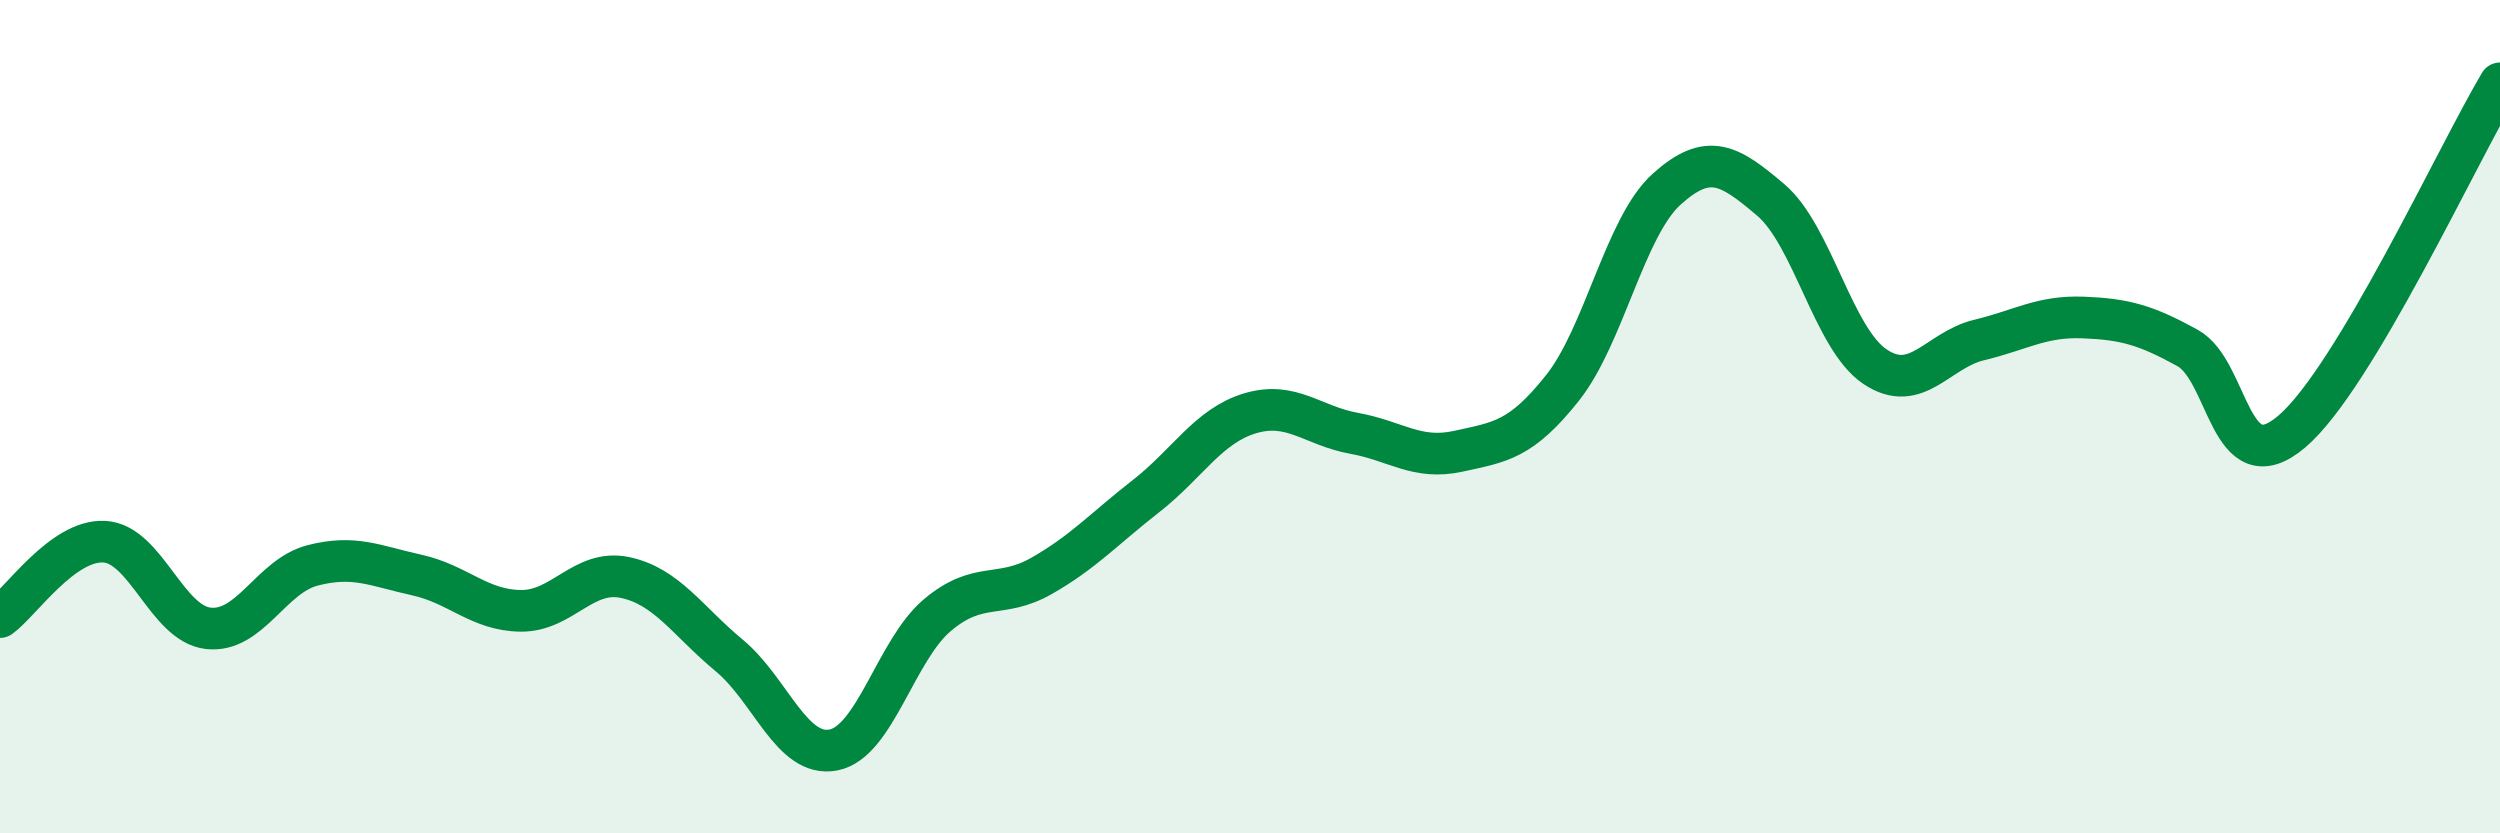
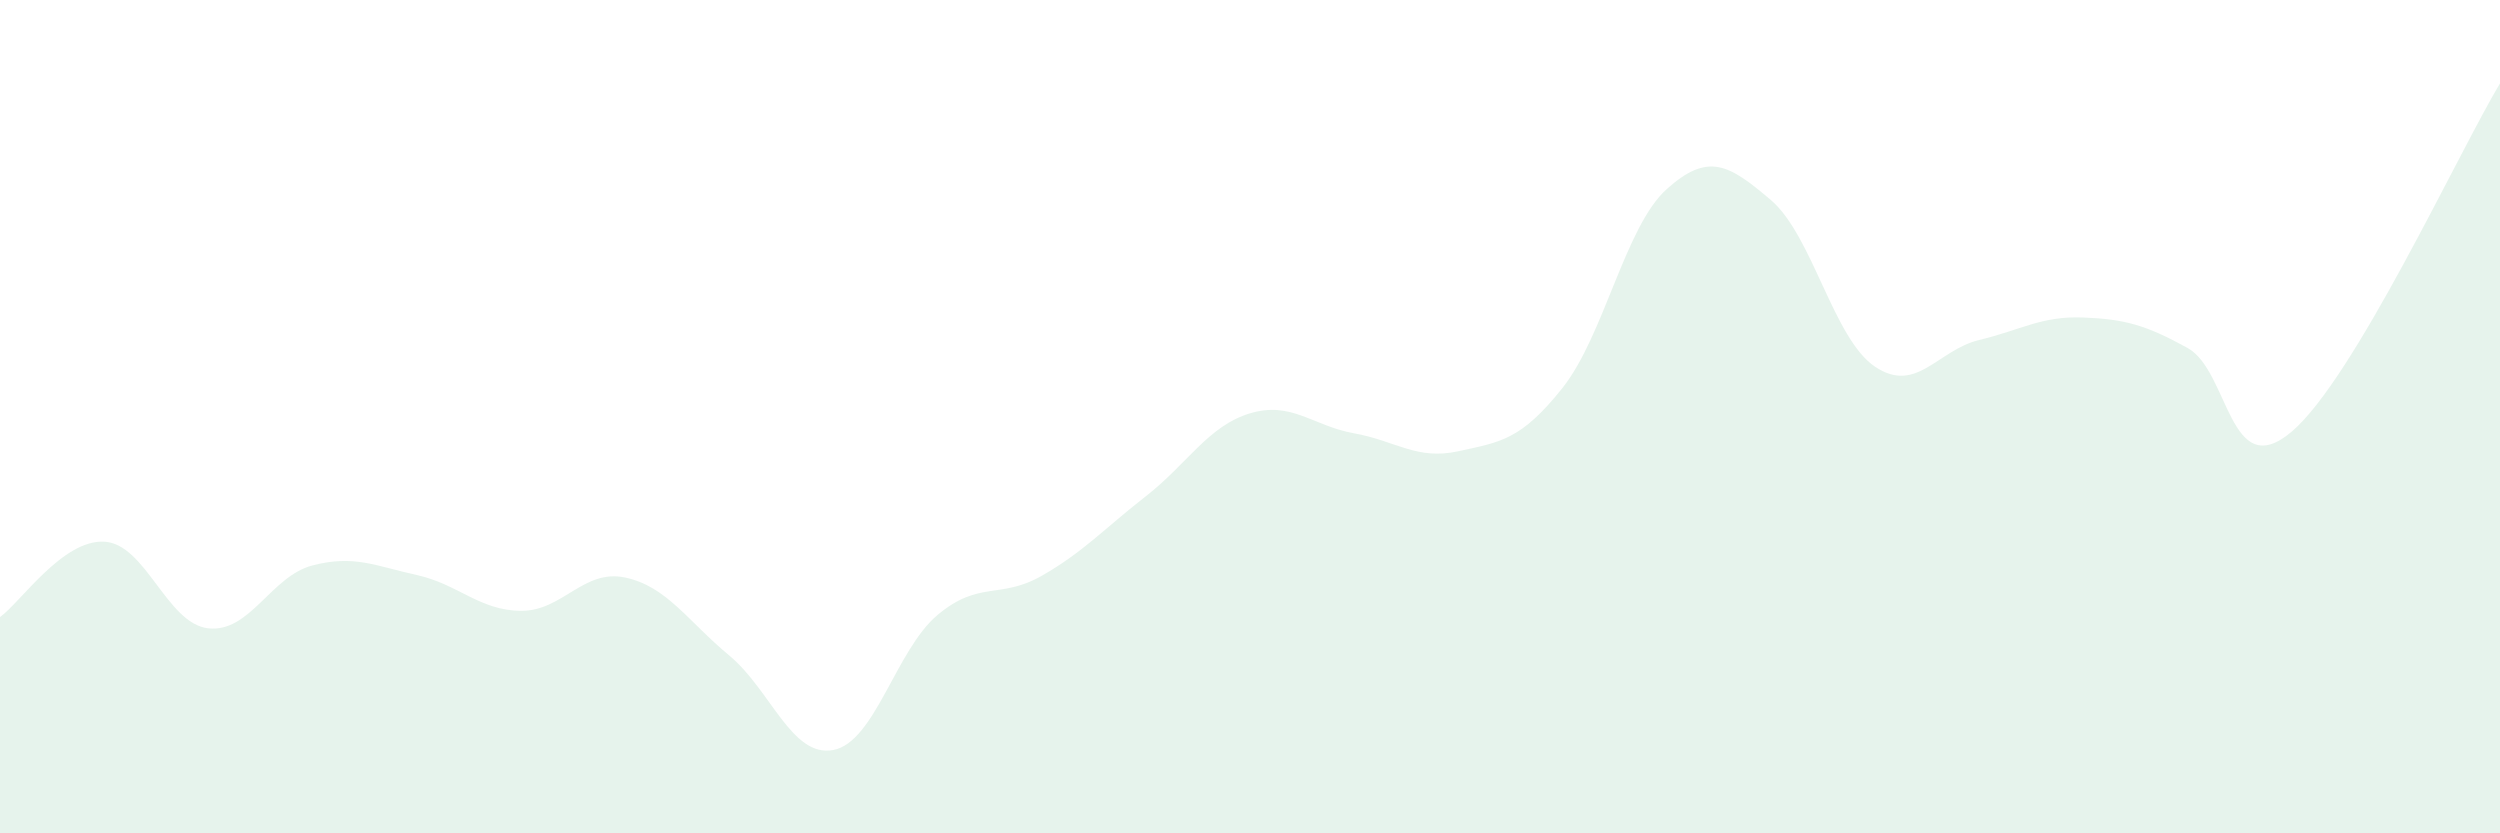
<svg xmlns="http://www.w3.org/2000/svg" width="60" height="20" viewBox="0 0 60 20">
  <path d="M 0,14.81 C 0.5,14.45 1.5,12.95 2.5,13 C 3.5,13.05 4,14.97 5,15.08 C 6,15.19 6.5,13.83 7.5,13.57 C 8.5,13.31 9,13.58 10,13.8 C 11,14.02 11.5,14.65 12.5,14.66 C 13.5,14.67 14,13.65 15,13.86 C 16,14.07 16.5,14.9 17.5,15.73 C 18.5,16.56 19,18.19 20,18 C 21,17.81 21.5,15.6 22.5,14.76 C 23.5,13.92 24,14.39 25,13.82 C 26,13.25 26.5,12.69 27.5,11.91 C 28.5,11.13 29,10.22 30,9.92 C 31,9.62 31.5,10.22 32.5,10.4 C 33.5,10.58 34,11.05 35,10.83 C 36,10.61 36.5,10.57 37.5,9.31 C 38.5,8.05 39,5.44 40,4.54 C 41,3.64 41.5,3.95 42.5,4.8 C 43.5,5.65 44,8.13 45,8.8 C 46,9.47 46.5,8.4 47.5,8.16 C 48.5,7.92 49,7.58 50,7.62 C 51,7.66 51.5,7.8 52.5,8.35 C 53.5,8.9 53.5,11.63 55,10.36 C 56.5,9.09 59,3.67 60,2L60 20L0 20Z" fill="#008740" opacity="0.1" stroke-linecap="round" stroke-linejoin="round" />
-   <path d="M 0,14.81 C 0.5,14.45 1.5,12.95 2.5,13 C 3.5,13.05 4,14.97 5,15.08 C 6,15.19 6.5,13.83 7.5,13.57 C 8.5,13.31 9,13.58 10,13.8 C 11,14.02 11.5,14.65 12.5,14.66 C 13.5,14.67 14,13.65 15,13.86 C 16,14.07 16.5,14.9 17.5,15.73 C 18.5,16.56 19,18.19 20,18 C 21,17.81 21.5,15.6 22.5,14.76 C 23.5,13.92 24,14.39 25,13.82 C 26,13.25 26.5,12.69 27.5,11.91 C 28.5,11.13 29,10.22 30,9.92 C 31,9.62 31.5,10.22 32.5,10.4 C 33.5,10.58 34,11.05 35,10.83 C 36,10.61 36.5,10.57 37.5,9.31 C 38.5,8.05 39,5.44 40,4.54 C 41,3.64 41.5,3.95 42.5,4.8 C 43.5,5.65 44,8.13 45,8.8 C 46,9.47 46.5,8.4 47.5,8.16 C 48.5,7.92 49,7.58 50,7.62 C 51,7.66 51.5,7.8 52.5,8.35 C 53.5,8.9 53.5,11.63 55,10.36 C 56.5,9.09 59,3.67 60,2" stroke="#008740" stroke-width="1" fill="none" stroke-linecap="round" stroke-linejoin="round" />
</svg>